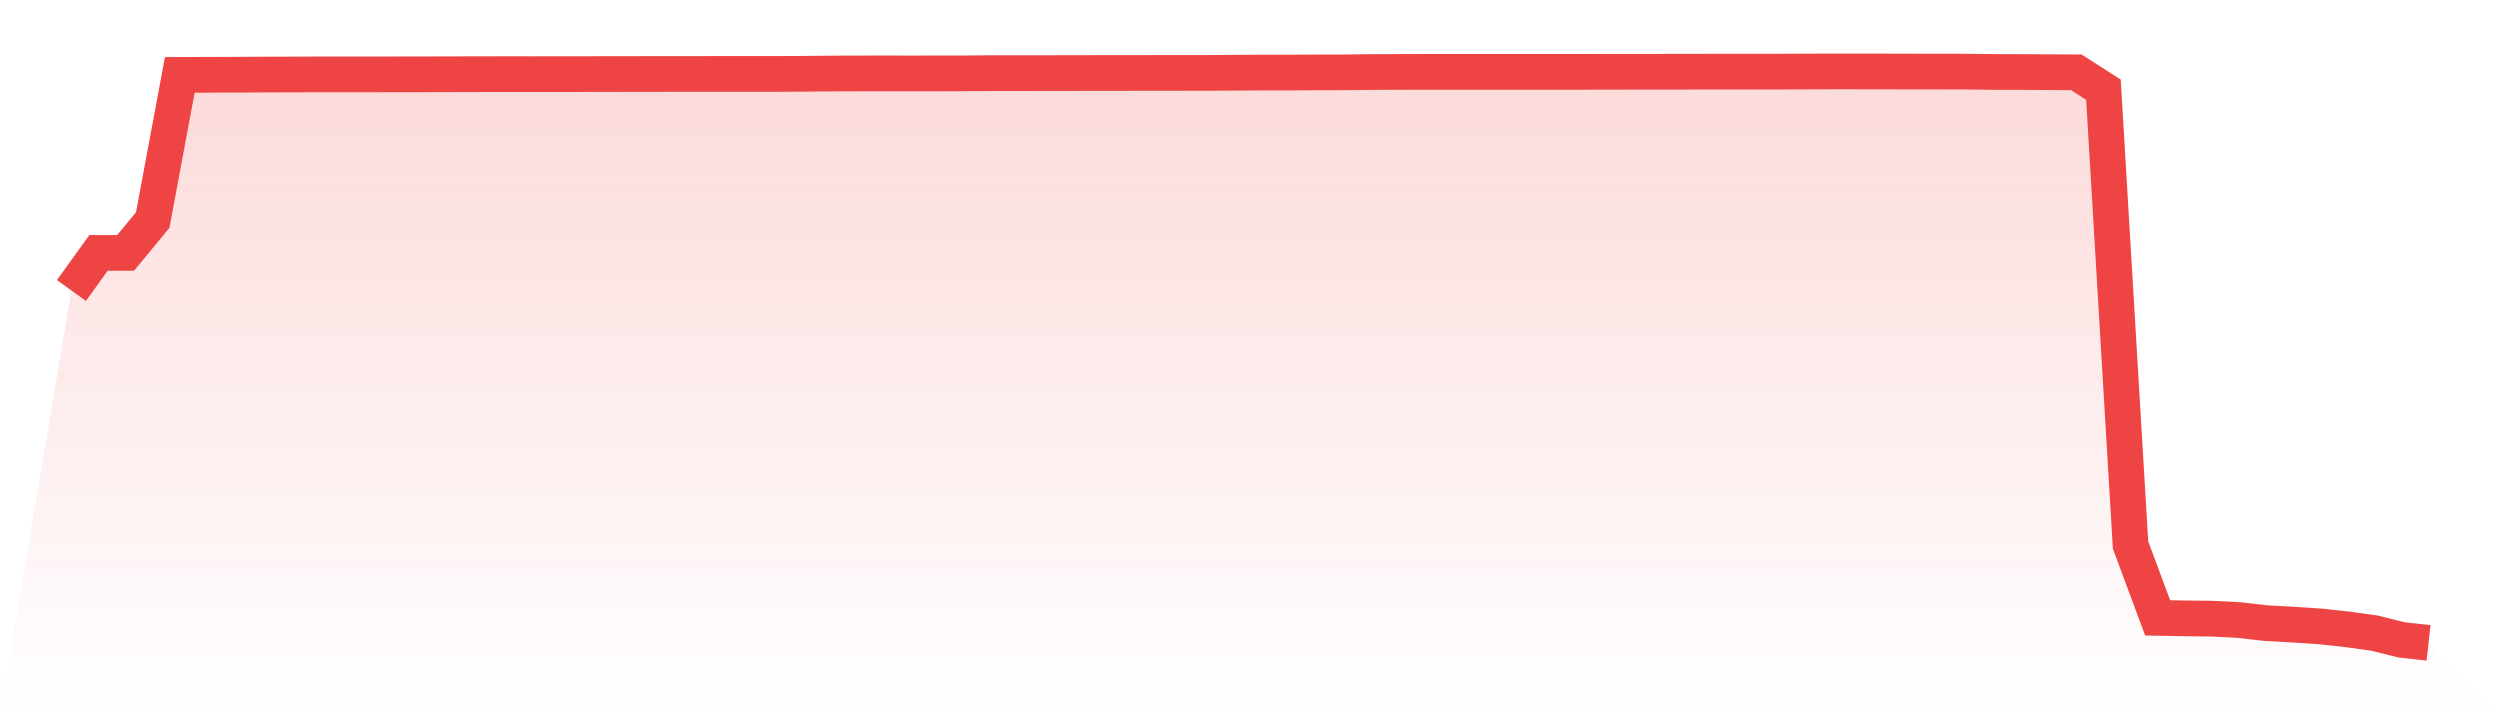
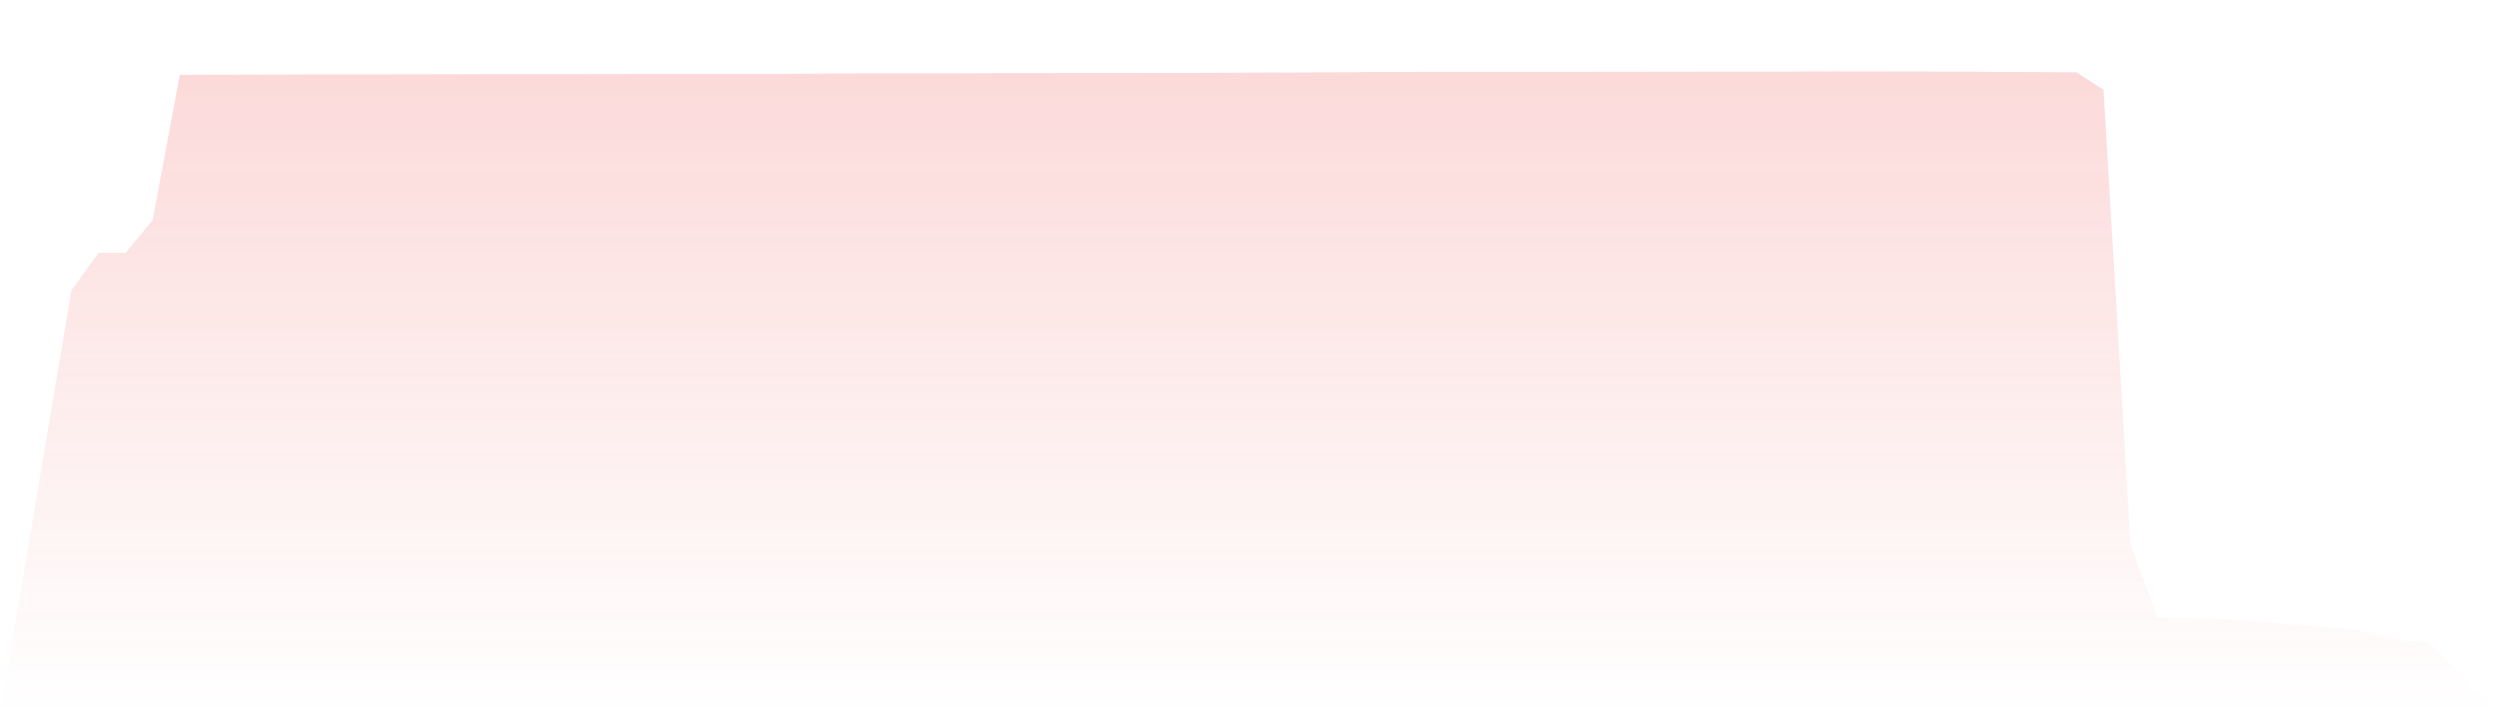
<svg xmlns="http://www.w3.org/2000/svg" viewBox="0 0 140 40">
  <defs>
    <linearGradient id="gradient" x1="0" x2="0" y1="0" y2="1">
      <stop offset="0%" stop-color="#ef4444" stop-opacity="0.2" />
      <stop offset="100%" stop-color="#ef4444" stop-opacity="0" />
    </linearGradient>
  </defs>
-   <path d="M4,16.268 L4,16.268 L5.517,14.163 L7.034,14.163 L8.552,12.322 L10.069,4.194 L11.586,4.188 L13.103,4.184 L14.621,4.176 L16.138,4.172 L17.655,4.167 L19.172,4.167 L20.69,4.166 L22.207,4.164 L23.724,4.162 L25.241,4.158 L26.759,4.154 L28.276,4.152 L29.793,4.153 L31.31,4.152 L32.828,4.15 L34.345,4.147 L35.862,4.145 L37.379,4.142 L38.897,4.142 L40.414,4.141 L41.931,4.141 L43.448,4.141 L44.966,4.133 L46.483,4.118 L48,4.112 L49.517,4.111 L51.034,4.112 L52.552,4.111 L54.069,4.108 L55.586,4.096 L57.103,4.095 L58.621,4.094 L60.138,4.091 L61.655,4.088 L63.172,4.087 L64.69,4.085 L66.207,4.083 L67.724,4.082 L69.241,4.072 L70.759,4.063 L72.276,4.064 L73.793,4.054 L75.31,4.052 L76.828,4.033 L78.345,4.029 L79.862,4.025 L81.379,4.025 L82.897,4.024 L84.414,4.025 L85.931,4.024 L87.448,4.025 L88.966,4.023 L90.483,4.02 L92,4.019 L93.517,4.018 L95.034,4.015 L96.552,4.013 L98.069,4.013 L99.586,4.012 L101.103,4.005 L102.621,4 L104.138,4.001 L105.655,4.003 L107.172,4.007 L108.69,4.008 L110.207,4.012 L111.724,4.031 L113.241,4.033 L114.759,4.043 L116.276,4.05 L117.793,5.024 L119.31,30.517 L120.828,34.601 L122.345,34.627 L123.862,34.646 L125.379,34.721 L126.897,34.897 L128.414,34.978 L129.931,35.079 L131.448,35.244 L132.966,35.454 L134.483,35.833 L136,36 L140,40 L0,40 z" fill="url(#gradient)" />
-   <path d="M4,16.268 L4,16.268 L5.517,14.163 L7.034,14.163 L8.552,12.322 L10.069,4.194 L11.586,4.188 L13.103,4.184 L14.621,4.176 L16.138,4.172 L17.655,4.167 L19.172,4.167 L20.69,4.166 L22.207,4.164 L23.724,4.162 L25.241,4.158 L26.759,4.154 L28.276,4.152 L29.793,4.153 L31.31,4.152 L32.828,4.15 L34.345,4.147 L35.862,4.145 L37.379,4.142 L38.897,4.142 L40.414,4.141 L41.931,4.141 L43.448,4.141 L44.966,4.133 L46.483,4.118 L48,4.112 L49.517,4.111 L51.034,4.112 L52.552,4.111 L54.069,4.108 L55.586,4.096 L57.103,4.095 L58.621,4.094 L60.138,4.091 L61.655,4.088 L63.172,4.087 L64.69,4.085 L66.207,4.083 L67.724,4.082 L69.241,4.072 L70.759,4.063 L72.276,4.064 L73.793,4.054 L75.31,4.052 L76.828,4.033 L78.345,4.029 L79.862,4.025 L81.379,4.025 L82.897,4.024 L84.414,4.025 L85.931,4.024 L87.448,4.025 L88.966,4.023 L90.483,4.02 L92,4.019 L93.517,4.018 L95.034,4.015 L96.552,4.013 L98.069,4.013 L99.586,4.012 L101.103,4.005 L102.621,4 L104.138,4.001 L105.655,4.003 L107.172,4.007 L108.69,4.008 L110.207,4.012 L111.724,4.031 L113.241,4.033 L114.759,4.043 L116.276,4.05 L117.793,5.024 L119.31,30.517 L120.828,34.601 L122.345,34.627 L123.862,34.646 L125.379,34.721 L126.897,34.897 L128.414,34.978 L129.931,35.079 L131.448,35.244 L132.966,35.454 L134.483,35.833 L136,36" fill="none" stroke="#ef4444" stroke-width="2" />
+   <path d="M4,16.268 L4,16.268 L5.517,14.163 L7.034,14.163 L8.552,12.322 L10.069,4.194 L11.586,4.188 L13.103,4.184 L14.621,4.176 L16.138,4.172 L17.655,4.167 L19.172,4.167 L20.69,4.166 L22.207,4.164 L23.724,4.162 L25.241,4.158 L26.759,4.154 L28.276,4.152 L29.793,4.153 L31.31,4.152 L32.828,4.15 L34.345,4.147 L35.862,4.145 L37.379,4.142 L38.897,4.142 L40.414,4.141 L41.931,4.141 L43.448,4.141 L44.966,4.133 L46.483,4.118 L48,4.112 L49.517,4.111 L51.034,4.112 L52.552,4.111 L54.069,4.108 L55.586,4.096 L57.103,4.095 L58.621,4.094 L60.138,4.091 L61.655,4.088 L63.172,4.087 L64.69,4.085 L66.207,4.083 L67.724,4.082 L69.241,4.072 L70.759,4.063 L72.276,4.064 L73.793,4.054 L75.31,4.052 L76.828,4.033 L78.345,4.029 L79.862,4.025 L81.379,4.025 L82.897,4.024 L84.414,4.025 L85.931,4.024 L87.448,4.025 L88.966,4.023 L90.483,4.02 L92,4.019 L93.517,4.018 L95.034,4.015 L96.552,4.013 L98.069,4.013 L99.586,4.012 L101.103,4.005 L102.621,4 L104.138,4.001 L105.655,4.003 L107.172,4.007 L108.69,4.008 L110.207,4.012 L111.724,4.031 L113.241,4.033 L114.759,4.043 L116.276,4.05 L117.793,5.024 L119.31,30.517 L120.828,34.601 L122.345,34.627 L123.862,34.646 L125.379,34.721 L128.414,34.978 L129.931,35.079 L131.448,35.244 L132.966,35.454 L134.483,35.833 L136,36 L140,40 L0,40 z" fill="url(#gradient)" />
</svg>